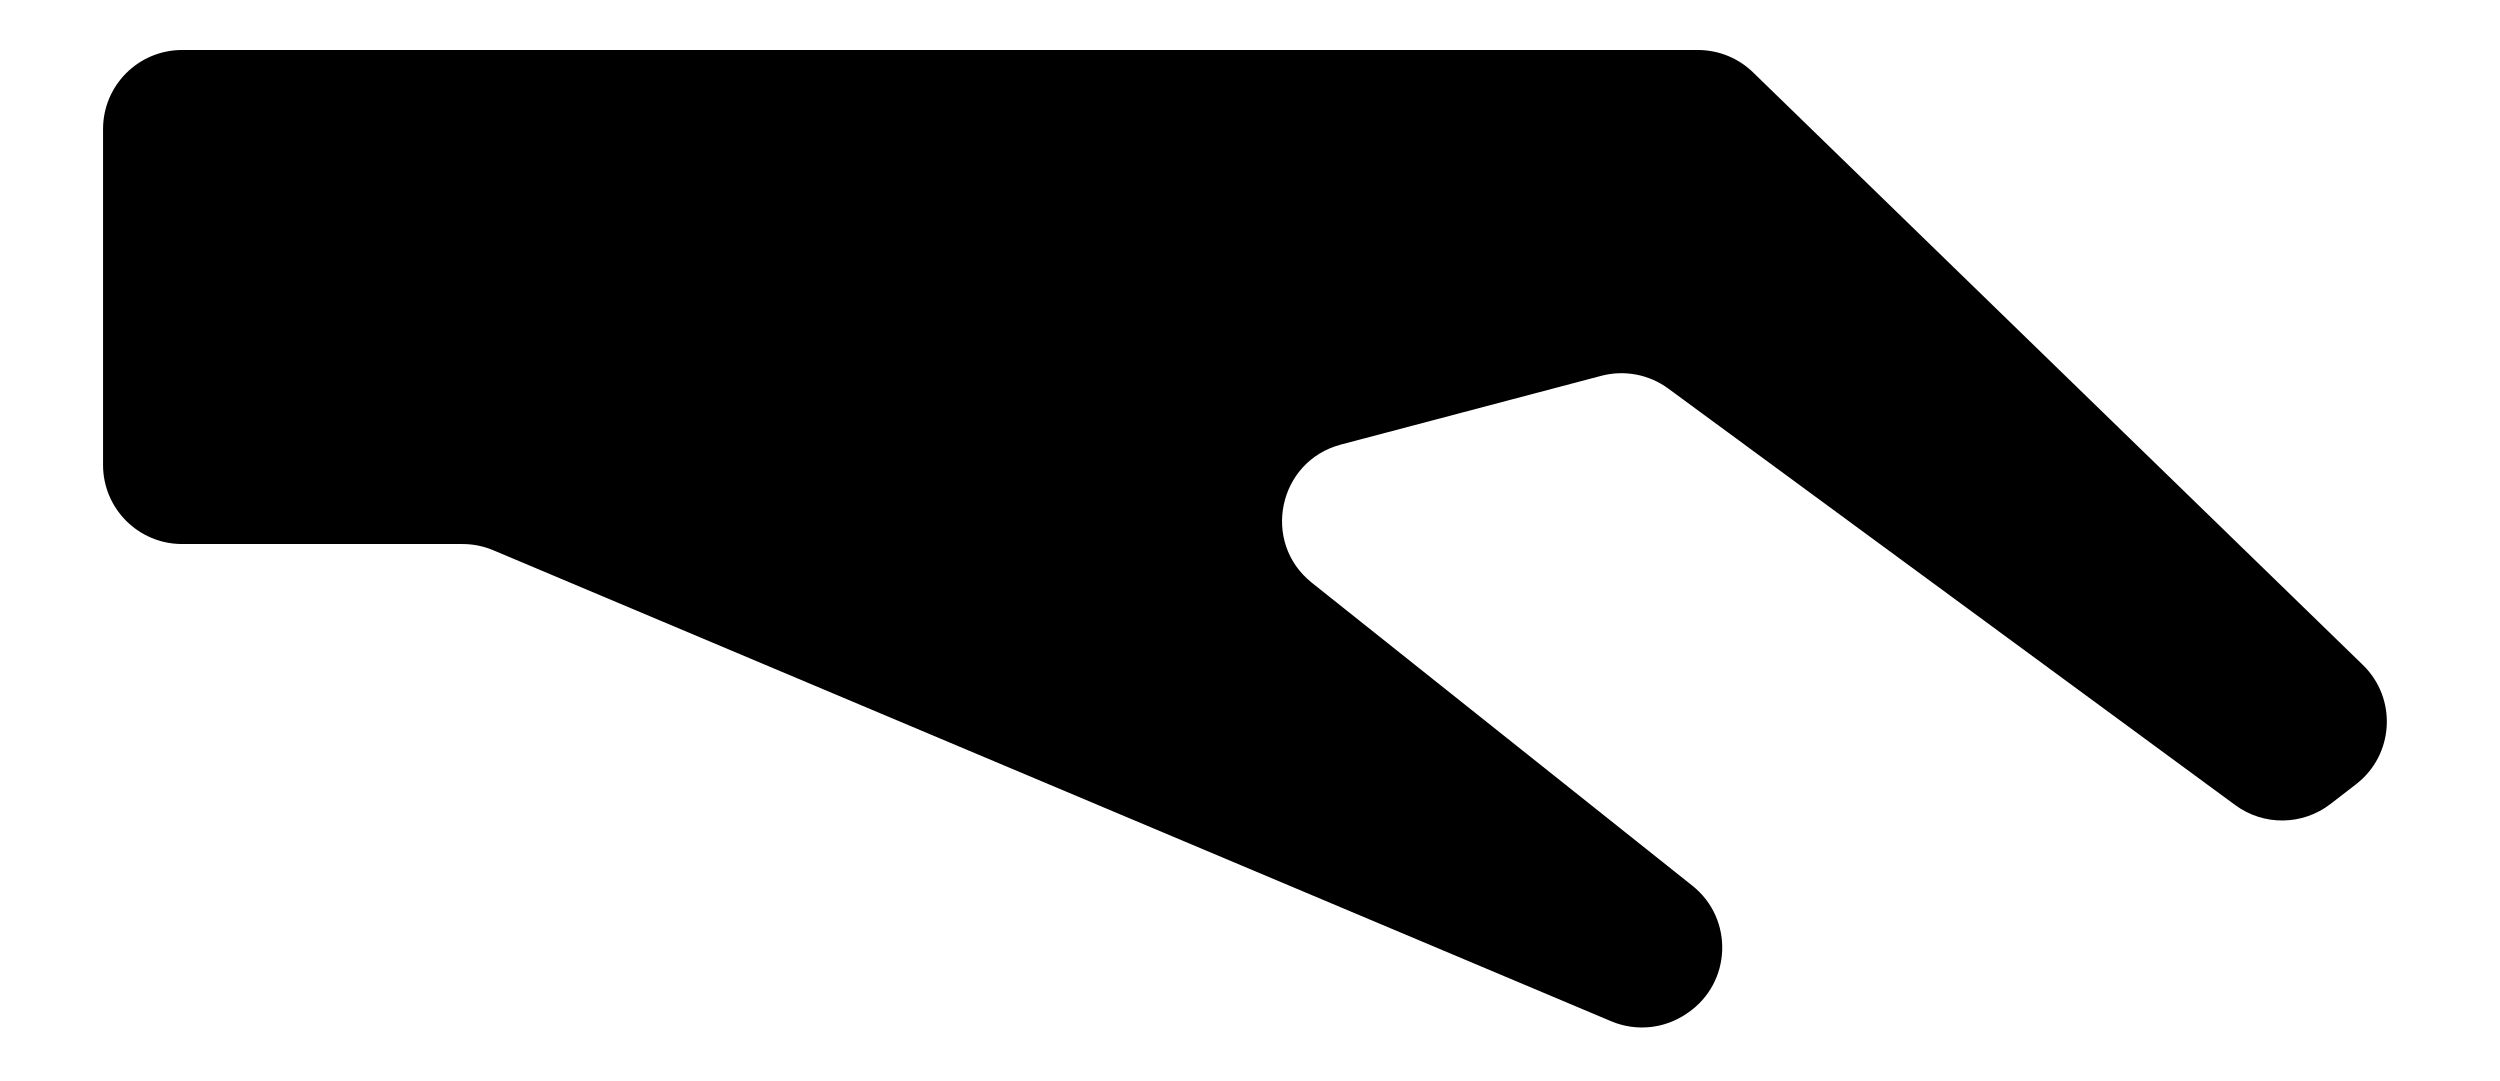
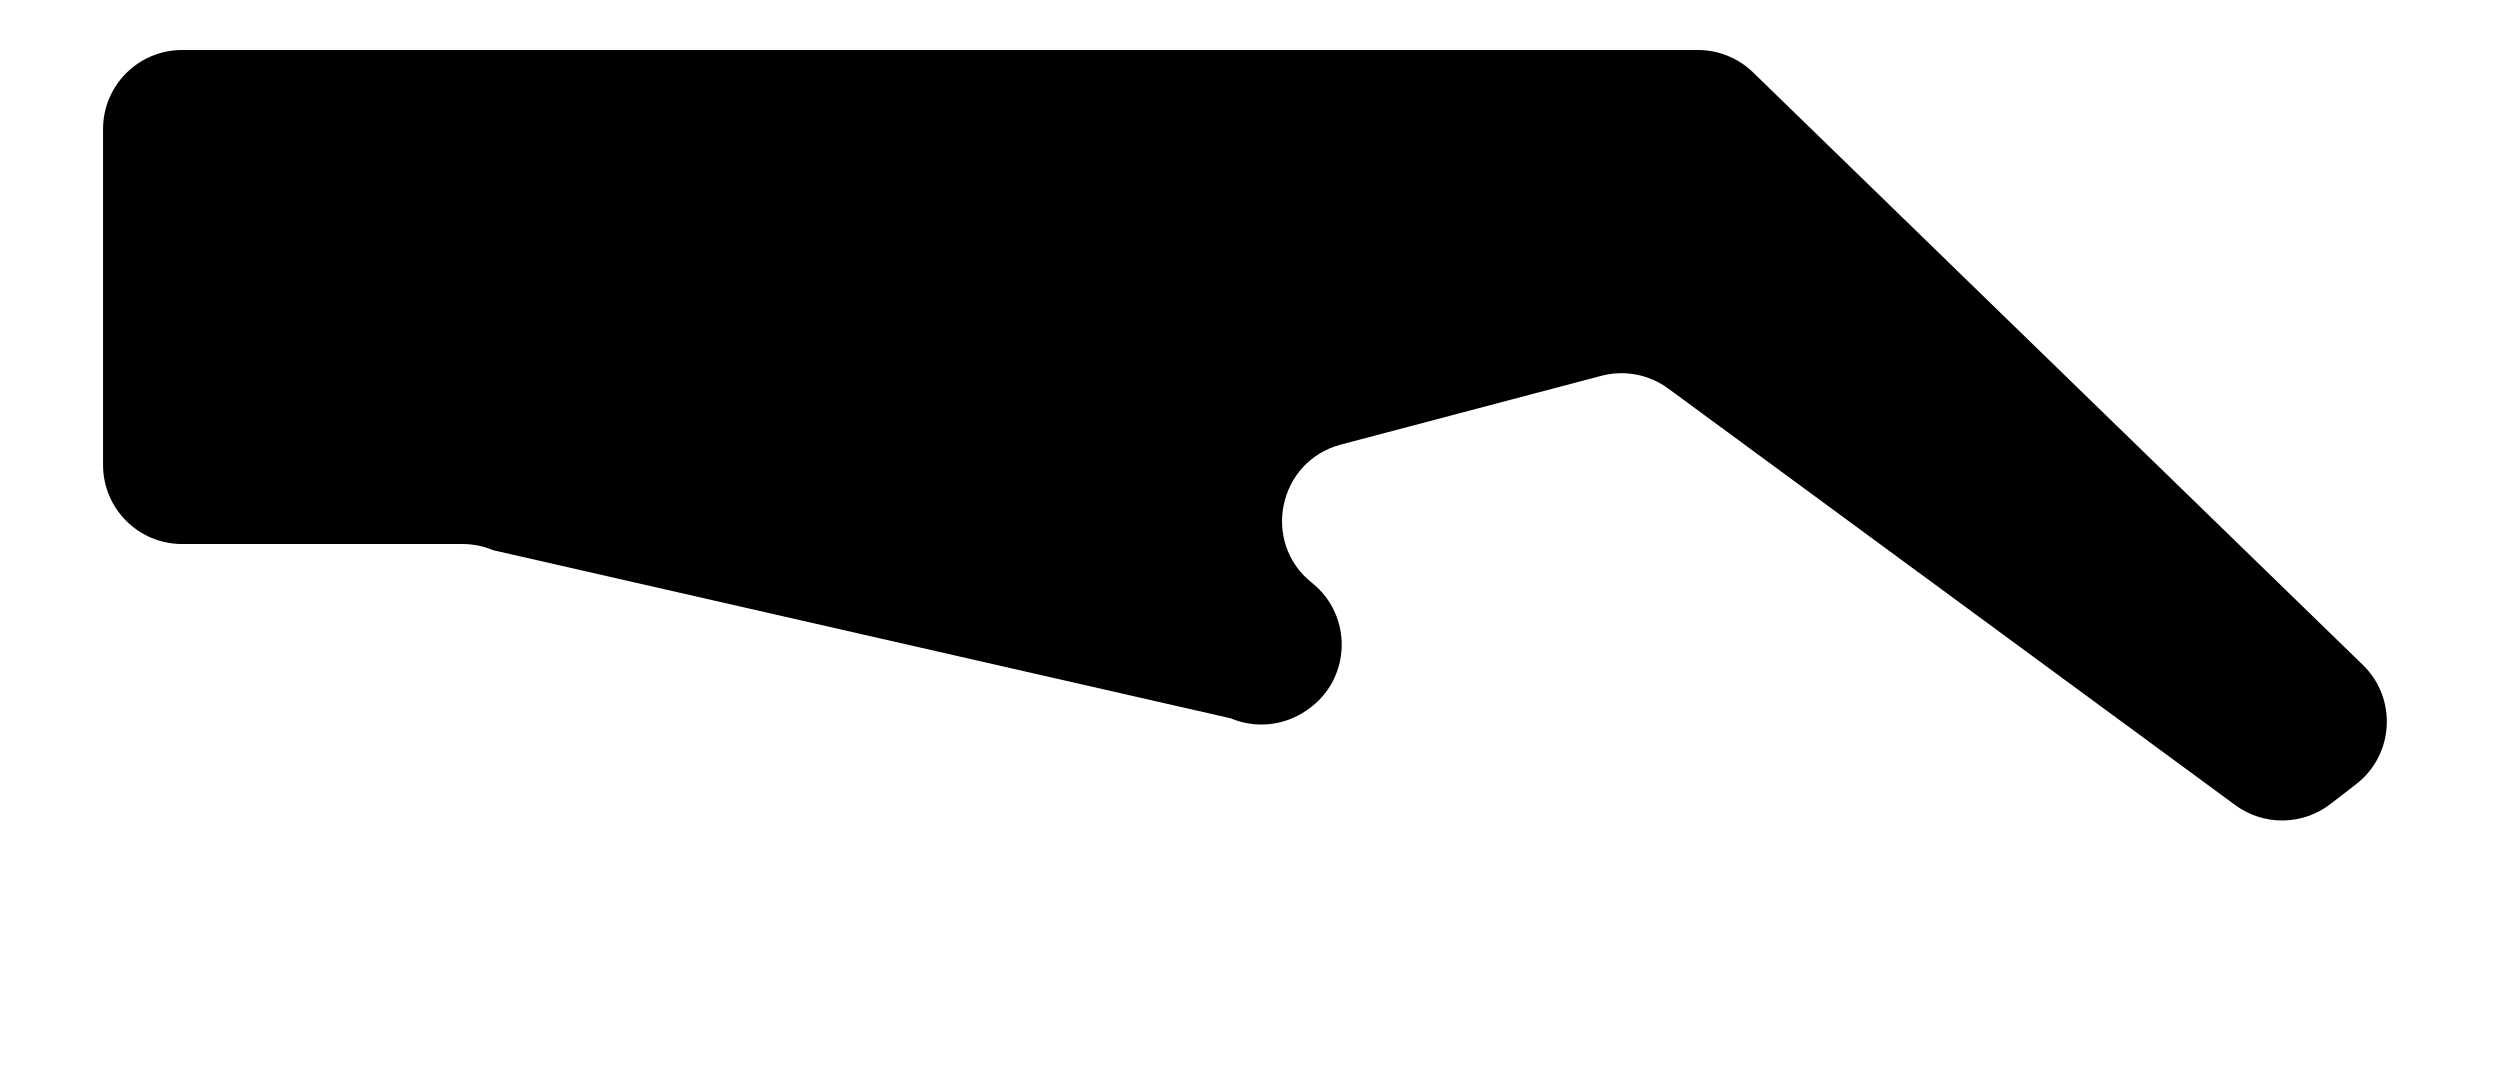
<svg xmlns="http://www.w3.org/2000/svg" version="1.1" id="Слой_1" x="0px" y="0px" viewBox="0 0 100 43.25" enable-background="new 0 0 100 43.25" xml:space="preserve">
-   <path d="M7.284,2h60.634c0.823,0,1.613,0.321,2.203,0.894l24.394,23.704  c1.38,1.341,1.252,3.593-0.27,4.769l-1.027,0.793  c-1.116,0.862-2.669,0.881-3.805,0.046L66.73,15.542  c-0.77-0.566-1.755-0.753-2.679-0.509l-10.413,2.749  c-2.515,0.664-3.197,3.911-1.162,5.53l15.221,12.118  c1.664,1.325,1.572,3.882-0.184,5.083l-0.05,0.034  c-0.887,0.607-2.022,0.722-3.013,0.304L19.729,22.009  c-0.389-0.164-0.806-0.248-1.228-0.248H7.284c-1.746,0-3.162-1.416-3.162-3.162  V5.162C4.122,3.416,5.538,2,7.284,2z" />
+   <path d="M7.284,2h60.634c0.823,0,1.613,0.321,2.203,0.894l24.394,23.704  c1.38,1.341,1.252,3.593-0.27,4.769l-1.027,0.793  c-1.116,0.862-2.669,0.881-3.805,0.046L66.73,15.542  c-0.77-0.566-1.755-0.753-2.679-0.509l-10.413,2.749  c-2.515,0.664-3.197,3.911-1.162,5.53c1.664,1.325,1.572,3.882-0.184,5.083l-0.05,0.034  c-0.887,0.607-2.022,0.722-3.013,0.304L19.729,22.009  c-0.389-0.164-0.806-0.248-1.228-0.248H7.284c-1.746,0-3.162-1.416-3.162-3.162  V5.162C4.122,3.416,5.538,2,7.284,2z" />
</svg>